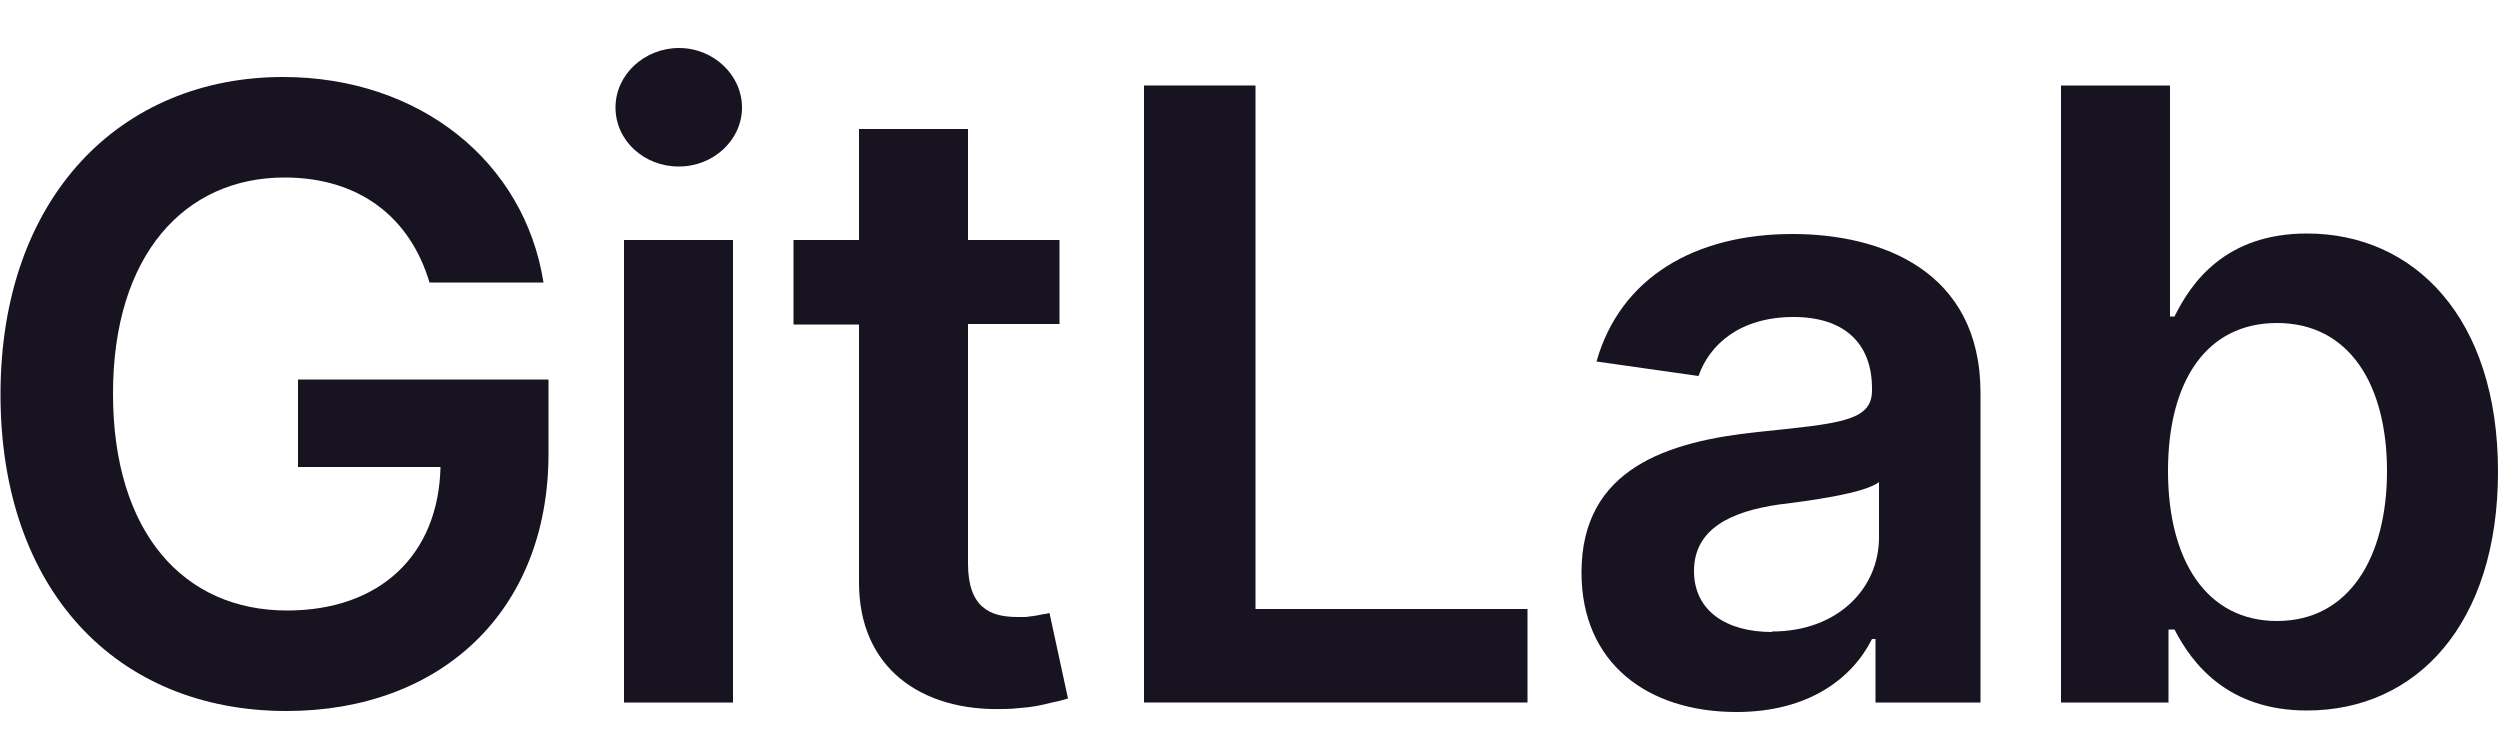
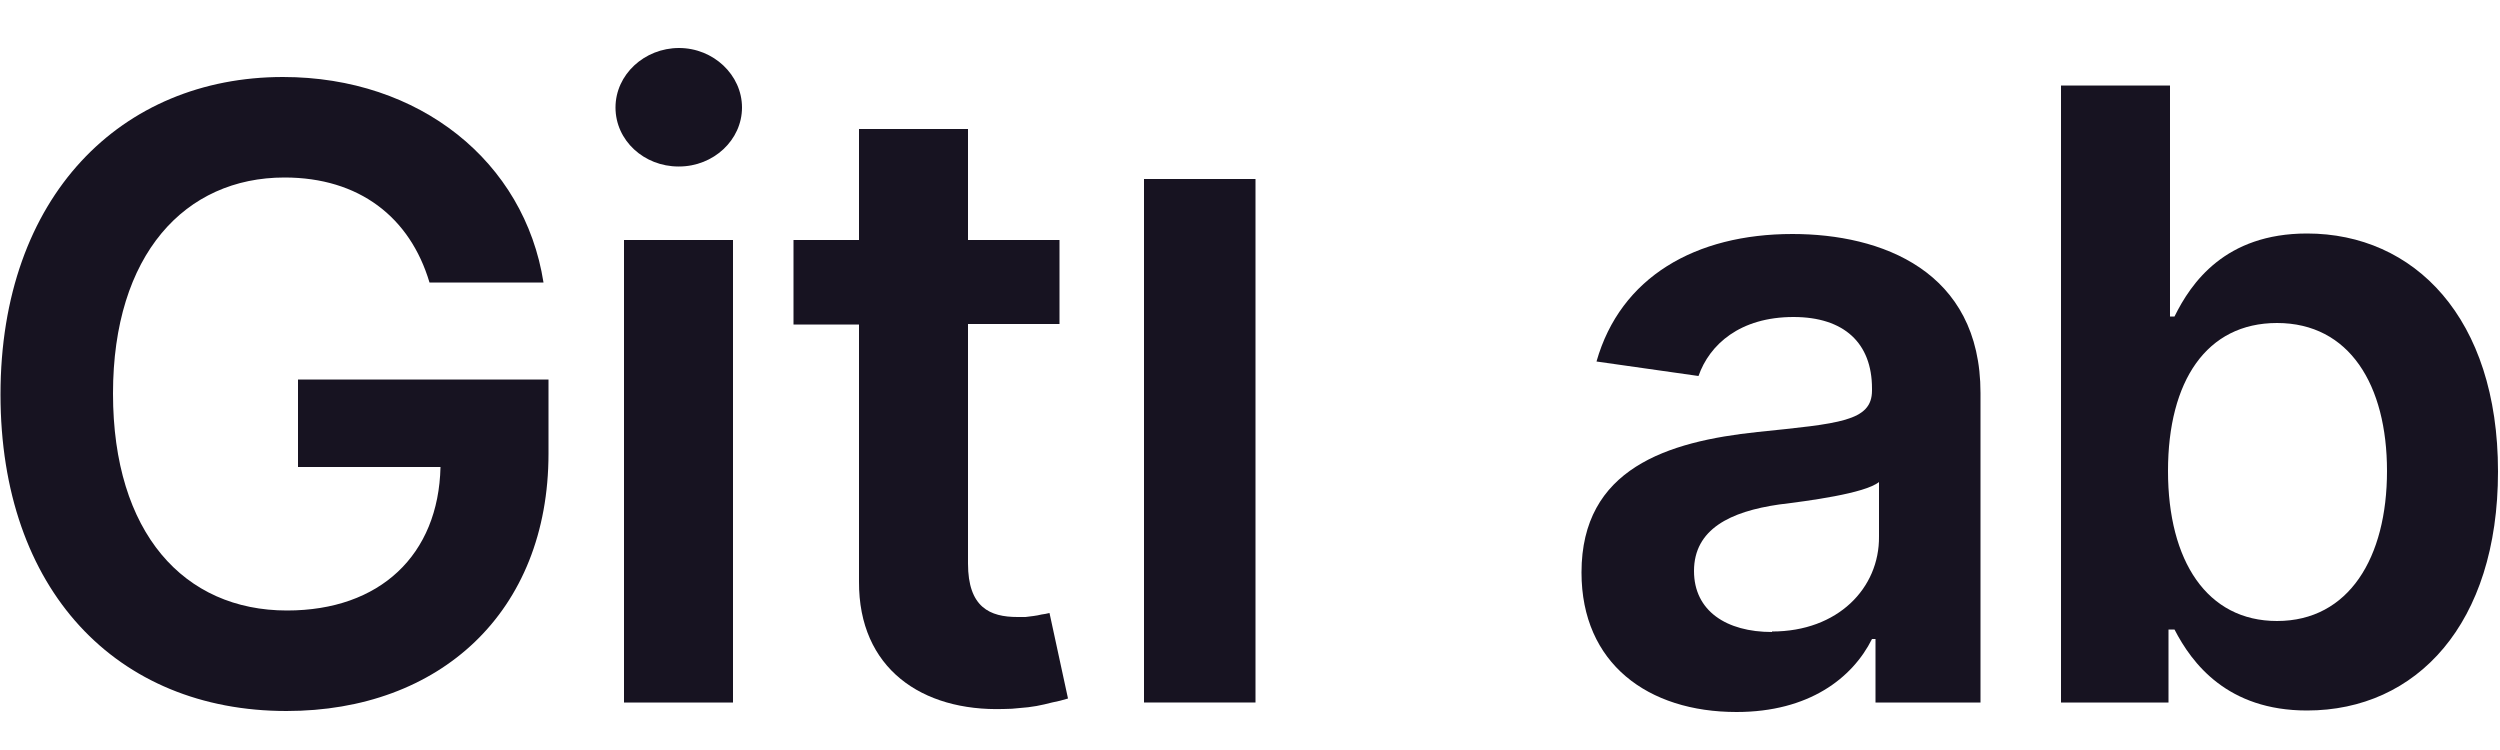
<svg xmlns="http://www.w3.org/2000/svg" version="1.2" viewBox="0 0 500 150" width="500" height="150">
  <style>.a{fill:#171321}.b{fill:#e24329}.c{fill:#fc6d26}.d{fill:#fca326}</style>
  <path class="a" d="m85.9 56.5h22.8c-3.8-24.2-24.8-41.1-52.1-41.1-32.3 0-56.5 23.8-56.5 63.5 0 39.1 23.2 63.3 57.2 63.3 30.6 0 52.4-19.7 52.4-51.5v-14.8h-50.1v17.5h28.5c-0.4 17.6-12.1 28.7-30.7 28.7-20.6 0-34.8-15.5-34.8-43.4 0-27.8 14.4-43.2 34.3-43.2 14.9 0 25.1 7.9 29 21z" />
  <path class="a" d="m124.8 140.5h21.8v-92.5h-21.8zm11-107.2c6.9 0 12.6-5.3 12.6-11.8 0-6.5-5.7-11.9-12.6-11.9-6.9 0-12.7 5.3-12.7 11.9 0 6.6 5.7 11.8 12.6 11.8z" />
  <path class="a" d="m211.9 48h-18.3v-22.2h-21.8v22.2h-13.1v16.9h13.1v51.4c-0.1 17.4 12.6 26 28.9 25.5q1.7 0 3.3-0.2 1.6-0.1 3.3-0.4 1.6-0.3 3.1-0.7 1.6-0.3 3.2-0.8l-3.7-17.1q-0.8 0.2-1.6 0.3-0.8 0.2-1.6 0.3-0.8 0.1-1.6 0.2-0.8 0-1.6 0c-5.5 0-9.9-1.9-9.9-10.7v-47.9h18.3z" />
-   <path class="a" d="m228.8 140.5h76.7v-18.7h-54.4v-104.7h-22.3z" />
+   <path class="a" d="m228.8 140.5h76.7h-54.4v-104.7h-22.3z" />
  <path fill-rule="evenodd" class="a" d="m316.3 114.5c0-20.8 17.2-26.2 35.2-28.1 16.3-1.7 22.9-2.1 22.9-8.3v-0.4c0-9.1-5.6-14.3-15.7-14.3-10.7 0-16.8 5.5-19 11.8l-20.4-2.9c4.8-16.9 19.8-25.5 39.2-25.5 17.7 0 37.6 7.3 37.6 31.8v61.9h-21v-12.7h-0.7c-3.9 7.8-12.6 14.6-27.1 14.6-17.7 0-31-9.7-31-27.9zm38.1 11.8c13.2 0 21.5-8.7 21.4-19v-10.9c-2.8 2.3-14.3 3.8-20 4.5-9.7 1.4-17 4.9-17 13.3 0 8 6.5 12.2 15.6 12.2z" />
  <path fill-rule="evenodd" class="a" d="m412.2 17.1h21.8v46.2h0.9c3.3-6.7 10.1-16.6 26.5-16.6 21.4 0 38.2 16.8 38.2 47.6 0 30.5-16.3 47.8-38.2 47.8-15.9 0-23-9.4-26.5-16.2h-1.2v14.6h-21.5zm43.2 107.1c14.4 0 22-12.7 22-30 0-17.2-7.5-29.6-22-29.6-14.1 0-21.8 11.6-21.8 29.6 0 18 7.8 30 21.8 30z" />
-   <path class="b" d="m-41 59.4l-0.2-0.6-21.2-55.3q-0.2-0.4-0.4-0.8-0.2-0.3-0.5-0.7-0.3-0.3-0.6-0.6-0.3-0.3-0.7-0.5c-0.7-0.5-1.6-0.8-2.4-0.9-0.9-0.1-1.8 0.1-2.6 0.4-0.8 0.3-1.6 0.8-2.1 1.4-0.6 0.7-1.1 1.4-1.3 2.3l-14.3 43.8h-58l-14.3-43.8c-0.2-0.9-0.6-1.6-1.2-2.3-0.6-0.6-1.4-1.1-2.2-1.4-0.8-0.3-1.7-0.5-2.5-0.4-0.9 0.1-1.7 0.4-2.5 0.9q-0.3 0.2-0.7 0.5-0.3 0.3-0.6 0.6-0.3 0.4-0.5 0.7-0.2 0.4-0.4 0.8l-21.1 55.3-0.3 0.6c-1.5 3.9-2.4 8.1-2.5 12.3-0.2 4.3 0.3 8.5 1.5 12.6 1.1 4.1 3 7.9 5.4 11.4 2.4 3.5 5.3 6.6 8.7 9.2h0.1l0.2 0.2 32.2 24.1 16 12.1 9.7 7.4q0.9 0.6 1.9 1 1 0.3 2.1 0.3 1.1 0 2.1-0.3 1-0.4 1.8-1l9.8-7.4 16-12.1 32.4-24.3 0.1-0.1c3.4-2.5 6.4-5.6 8.8-9.1 2.4-3.5 4.2-7.3 5.4-11.4 1.1-4.1 1.6-8.3 1.5-12.6-0.2-4.2-1.1-8.4-2.6-12.3z" />
  <path class="c" d="m-41 59.4l-0.2-0.6q-3.9 0.8-7.6 2-3.8 1.2-7.4 2.8-3.6 1.7-7 3.7-3.4 2-6.5 4.3l-46.6 35.2 29.7 22.4 32.5-24.3v-0.1c3.4-2.5 6.4-5.6 8.8-9.1 2.4-3.5 4.2-7.3 5.4-11.4 1.1-4.1 1.6-8.3 1.5-12.6-0.2-4.2-1.1-8.4-2.6-12.3z" />
  <path class="d" d="m-146 129.2l16 12.1 9.7 7.4q0.9 0.6 1.9 1 1 0.3 2.1 0.3 1.1 0 2.1-0.3 1-0.4 1.8-1l9.8-7.4 16-12.1-29.7-22.4z" />
  <path class="c" d="m-162.9 71.6q-3.1-2.3-6.5-4.3-3.4-2-7-3.7-3.6-1.6-7.3-2.8-3.8-1.2-7.6-2l-0.3 0.6c-1.5 3.9-2.4 8.1-2.5 12.3-0.2 4.3 0.3 8.5 1.5 12.6 1.1 4.1 3 7.9 5.4 11.4 2.4 3.5 5.3 6.6 8.7 9.2h0.1l0.2 0.2 32.2 24.1 29.7-22.4z" />
</svg>